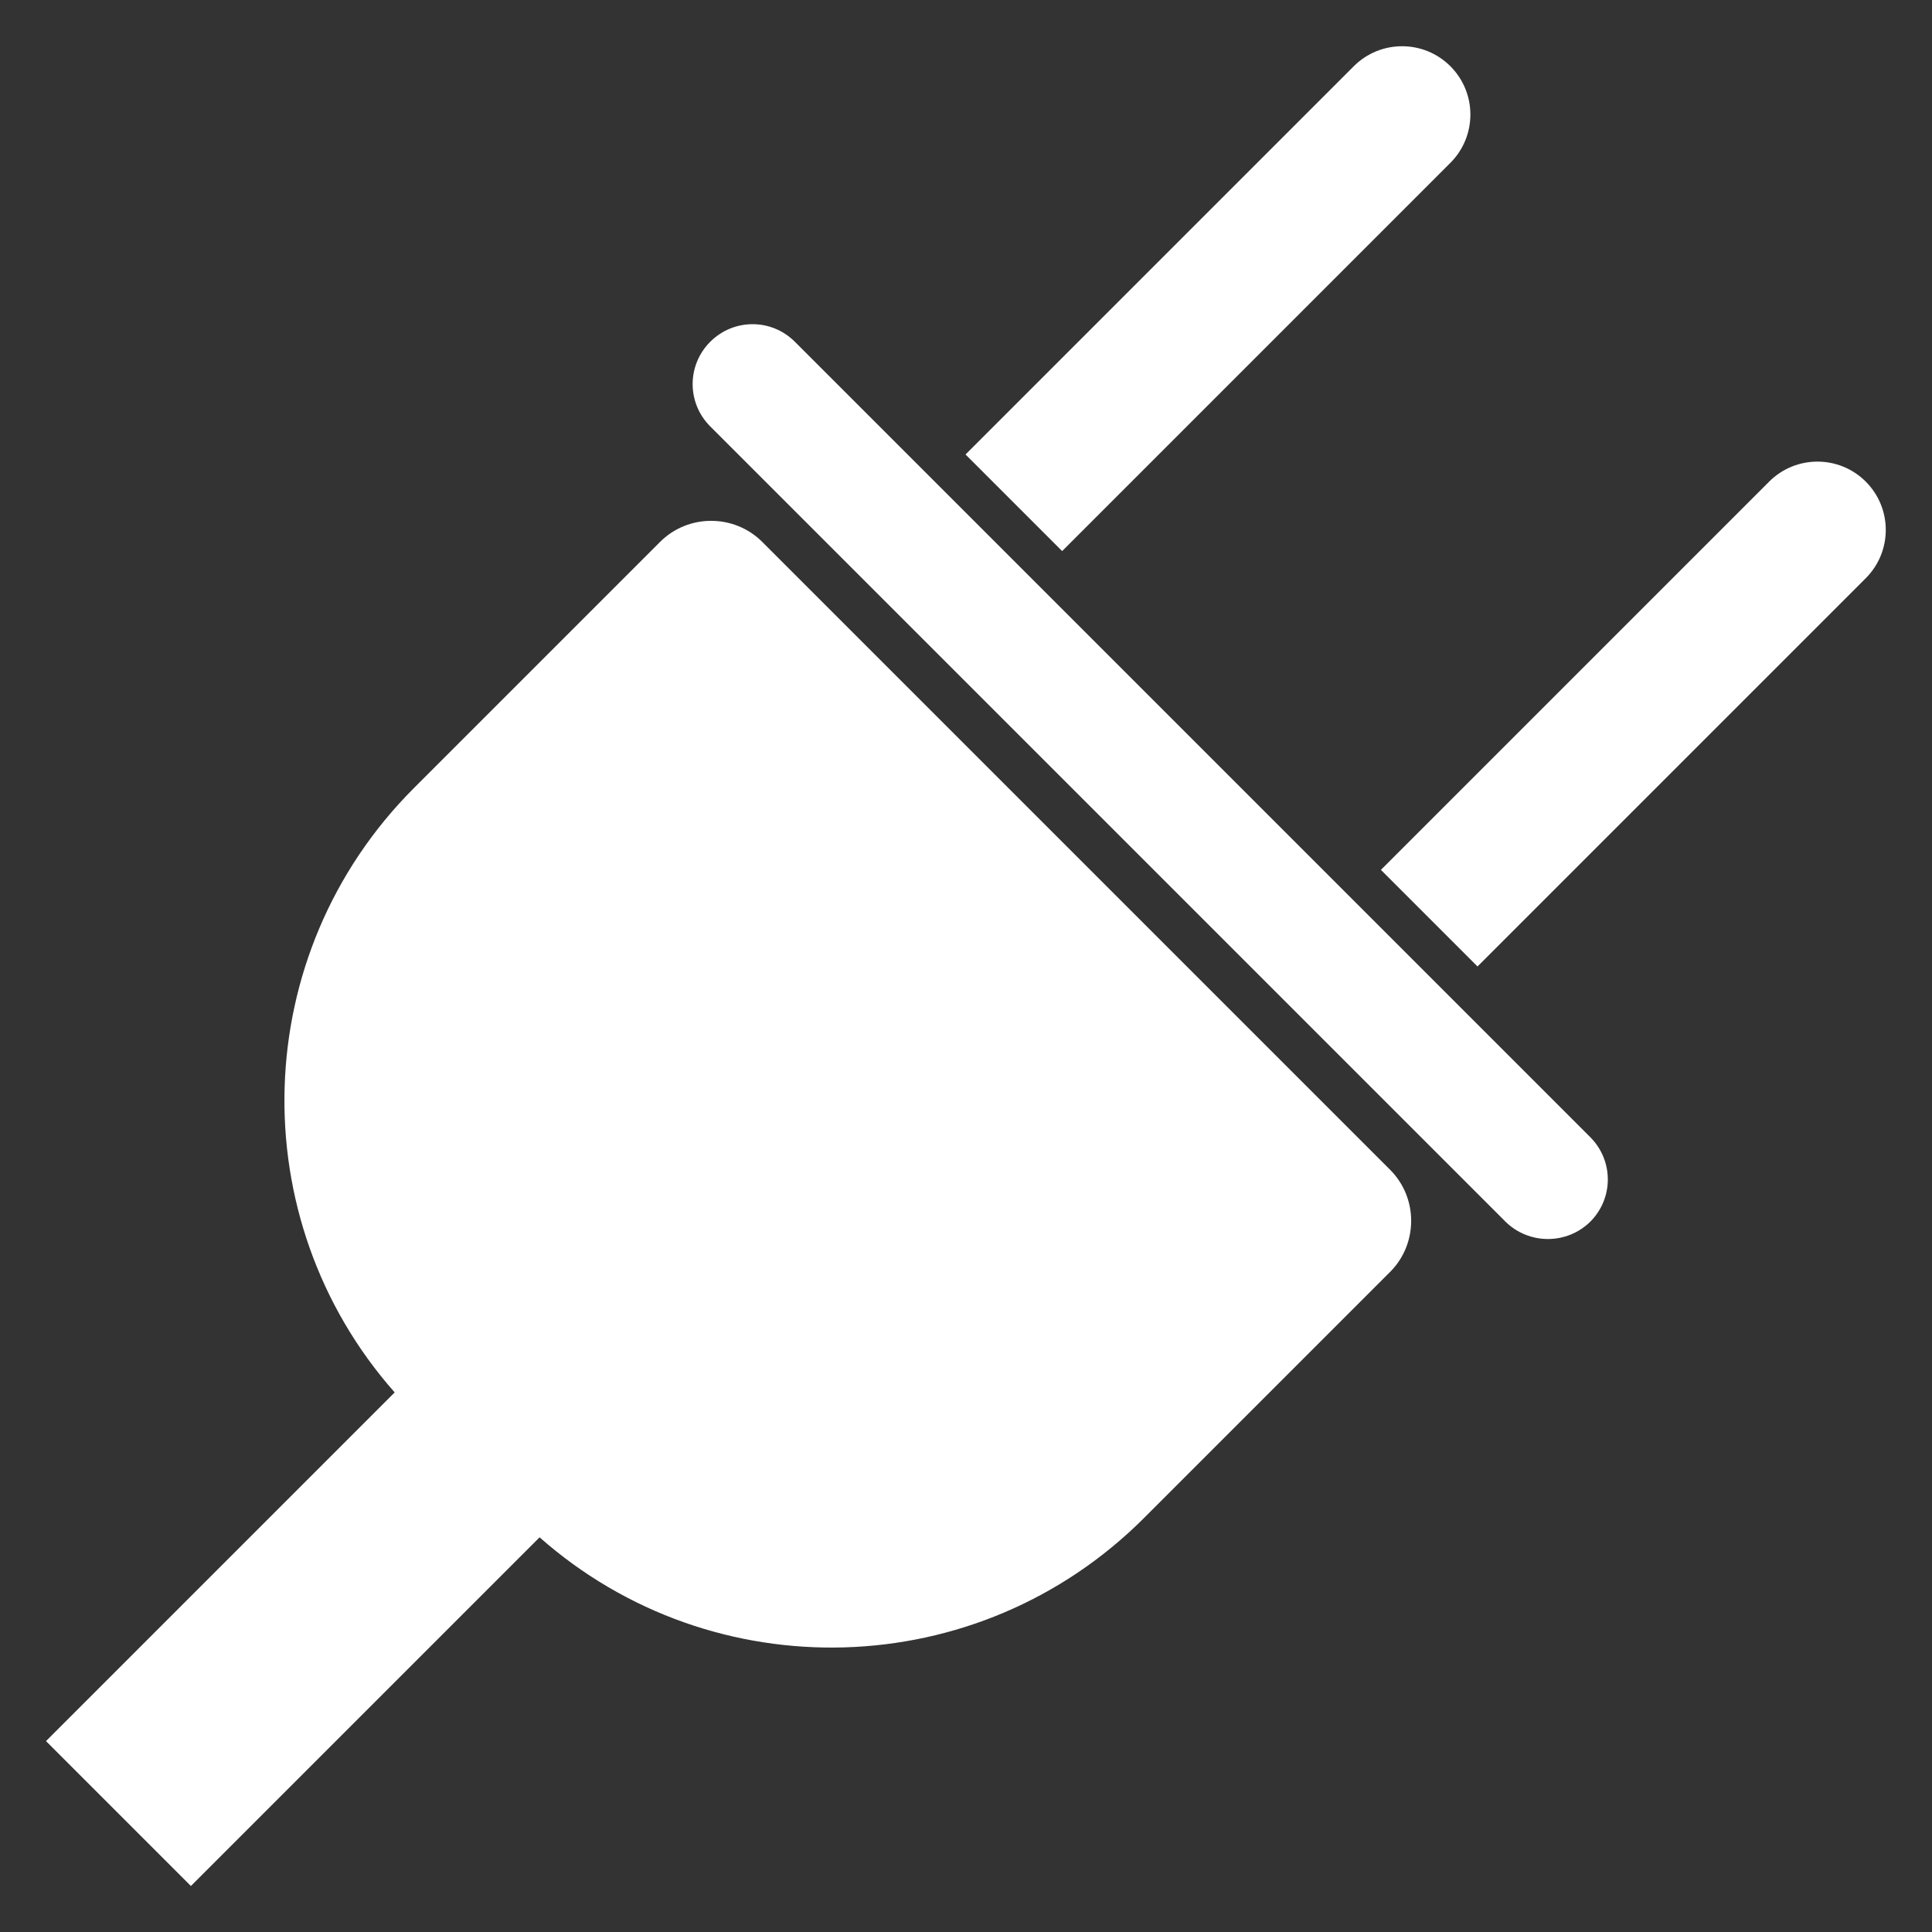
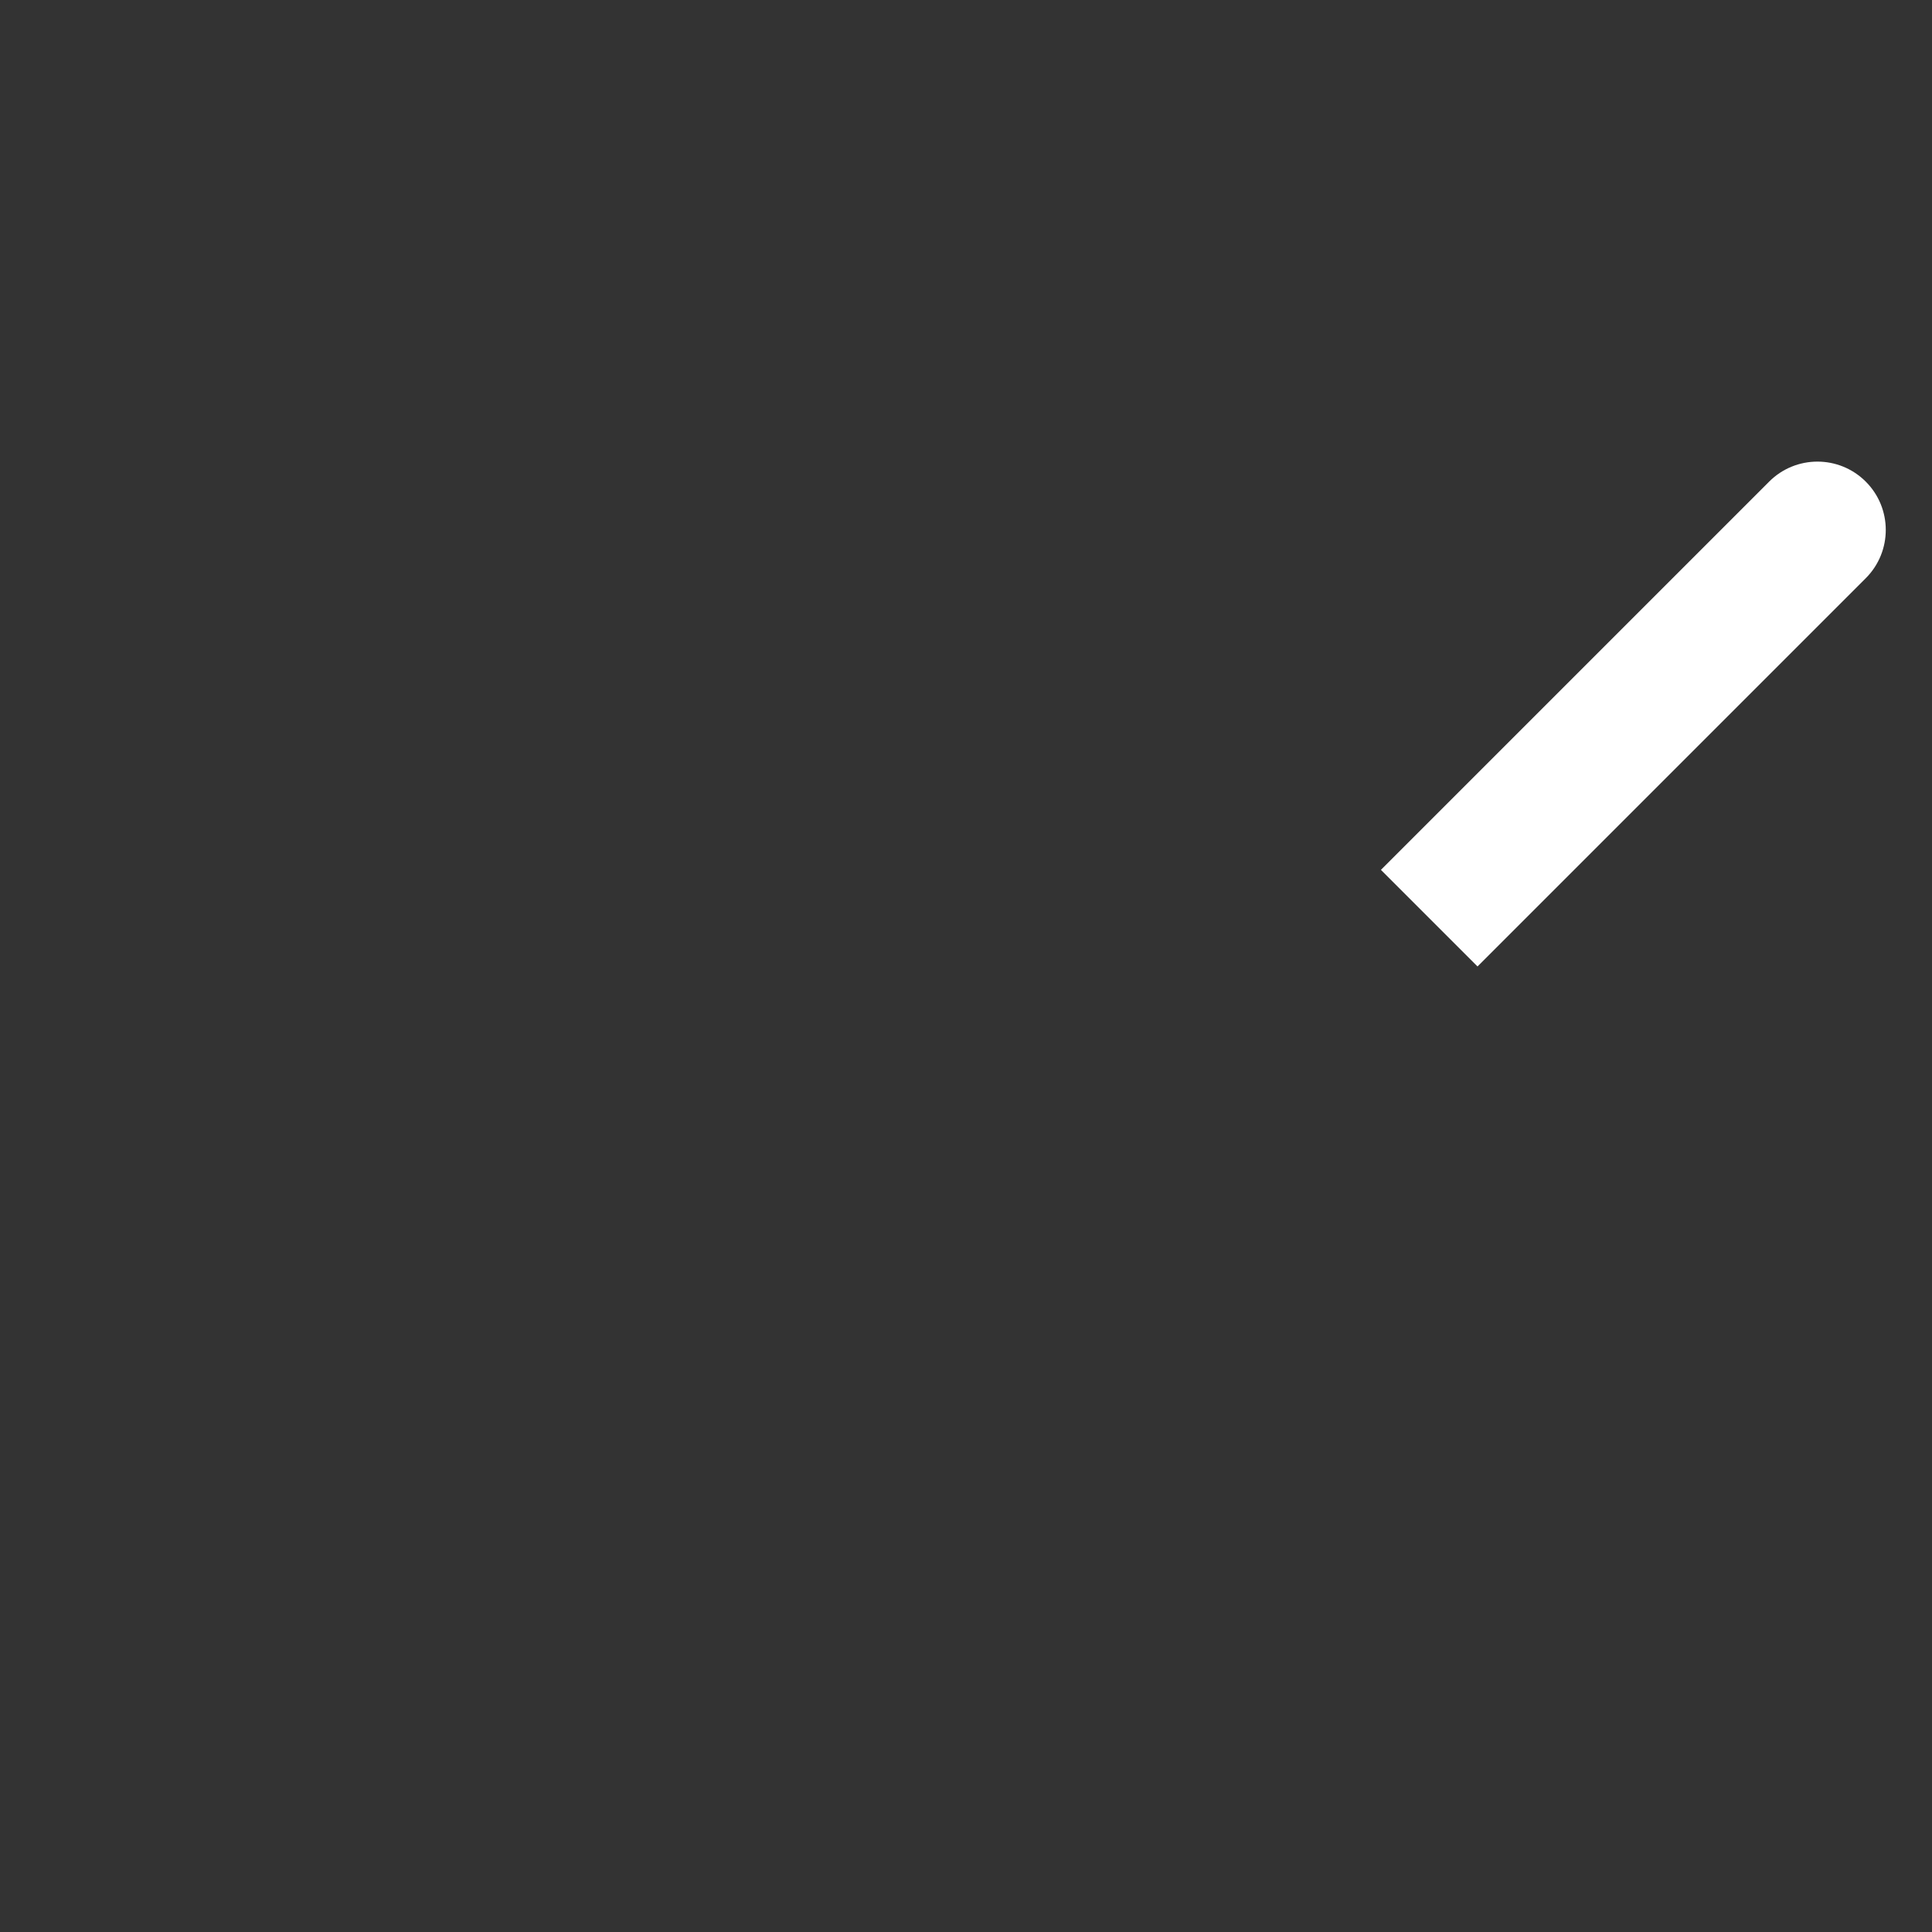
<svg xmlns="http://www.w3.org/2000/svg" version="1.1" id="Ebene_1" x="0px" y="0px" viewBox="0 0 420 420" style="enable-background:new 0 0 420 420;" xml:space="preserve">
  <rect x="0" y="0" width="420" height="420" fill="#333333" stroke="none" />
  <style type="text/css">
	.st0{fill:#FFFFFF;}
</style>
  <g>
-     <path class="st0" d="M345.7,265.6L345.7,265.6c5.1-5.1,5.1-13.3,0-18.4L172.8,74.3c-5.1-5.1-13.3-5.1-18.4,0l0,0   c-5.1,5.1-5.1,13.3,0,18.4l172.9,172.9C332.4,270.6,340.6,270.6,345.7,265.6z" />
-     <path class="st0" d="M315.3,35.4c5.8-5.8,5.8-15.2,0-21c-5.8-5.8-15.2-5.8-21,0l-84.4,84.4l21,21L315.3,35.4z" />
    <path class="st0" d="M405.6,125.7c5.8-5.8,5.8-15.2,0-21c-5.8-5.8-15.2-5.8-21,0l-84.4,84.4l21,21L405.6,125.7z" />
-     <path class="st0" d="M41.5,410l75.8-75.8c37.7,33.3,95.3,31.9,131.4-4.2l53.5-53.5c6.1-6.1,6.1-16.1,0-22.2L165.7,117.8   c-6.1-6.1-16.1-6.1-22.2,0L90,171.3c-36.1,36.1-37.5,93.7-4.2,131.4L10,378.5L41.5,410z" />
  </g>
</svg>